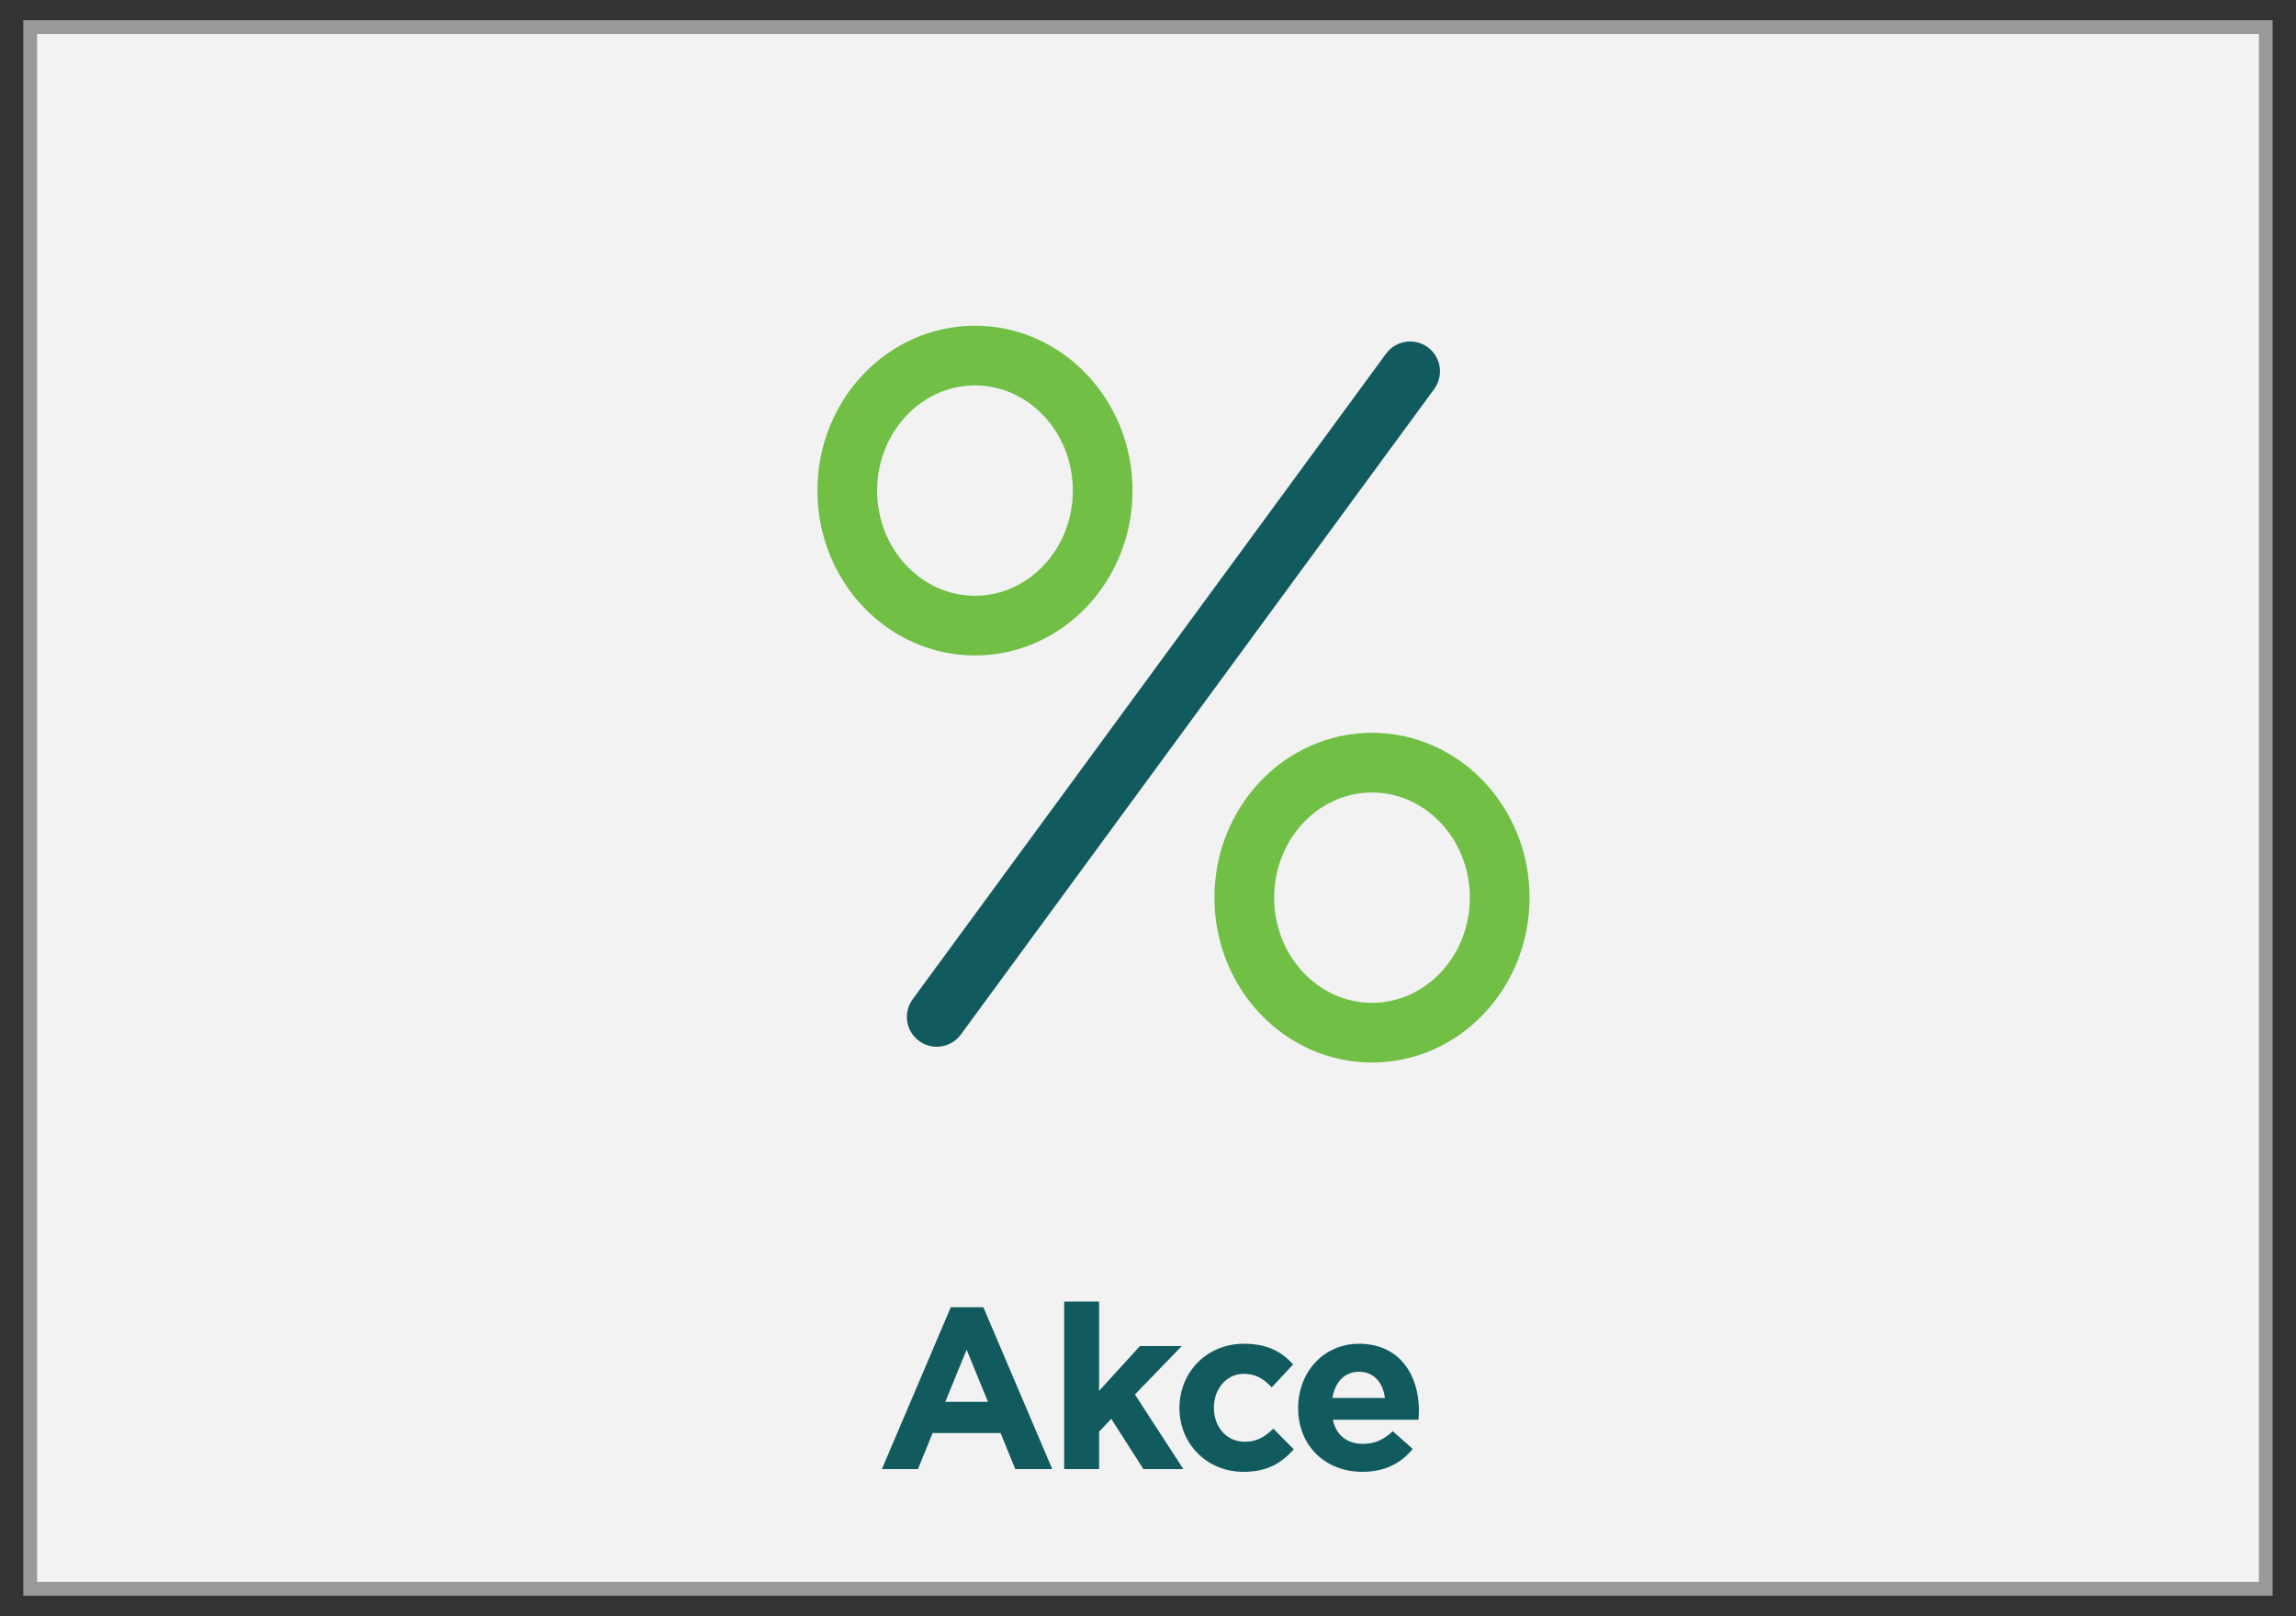
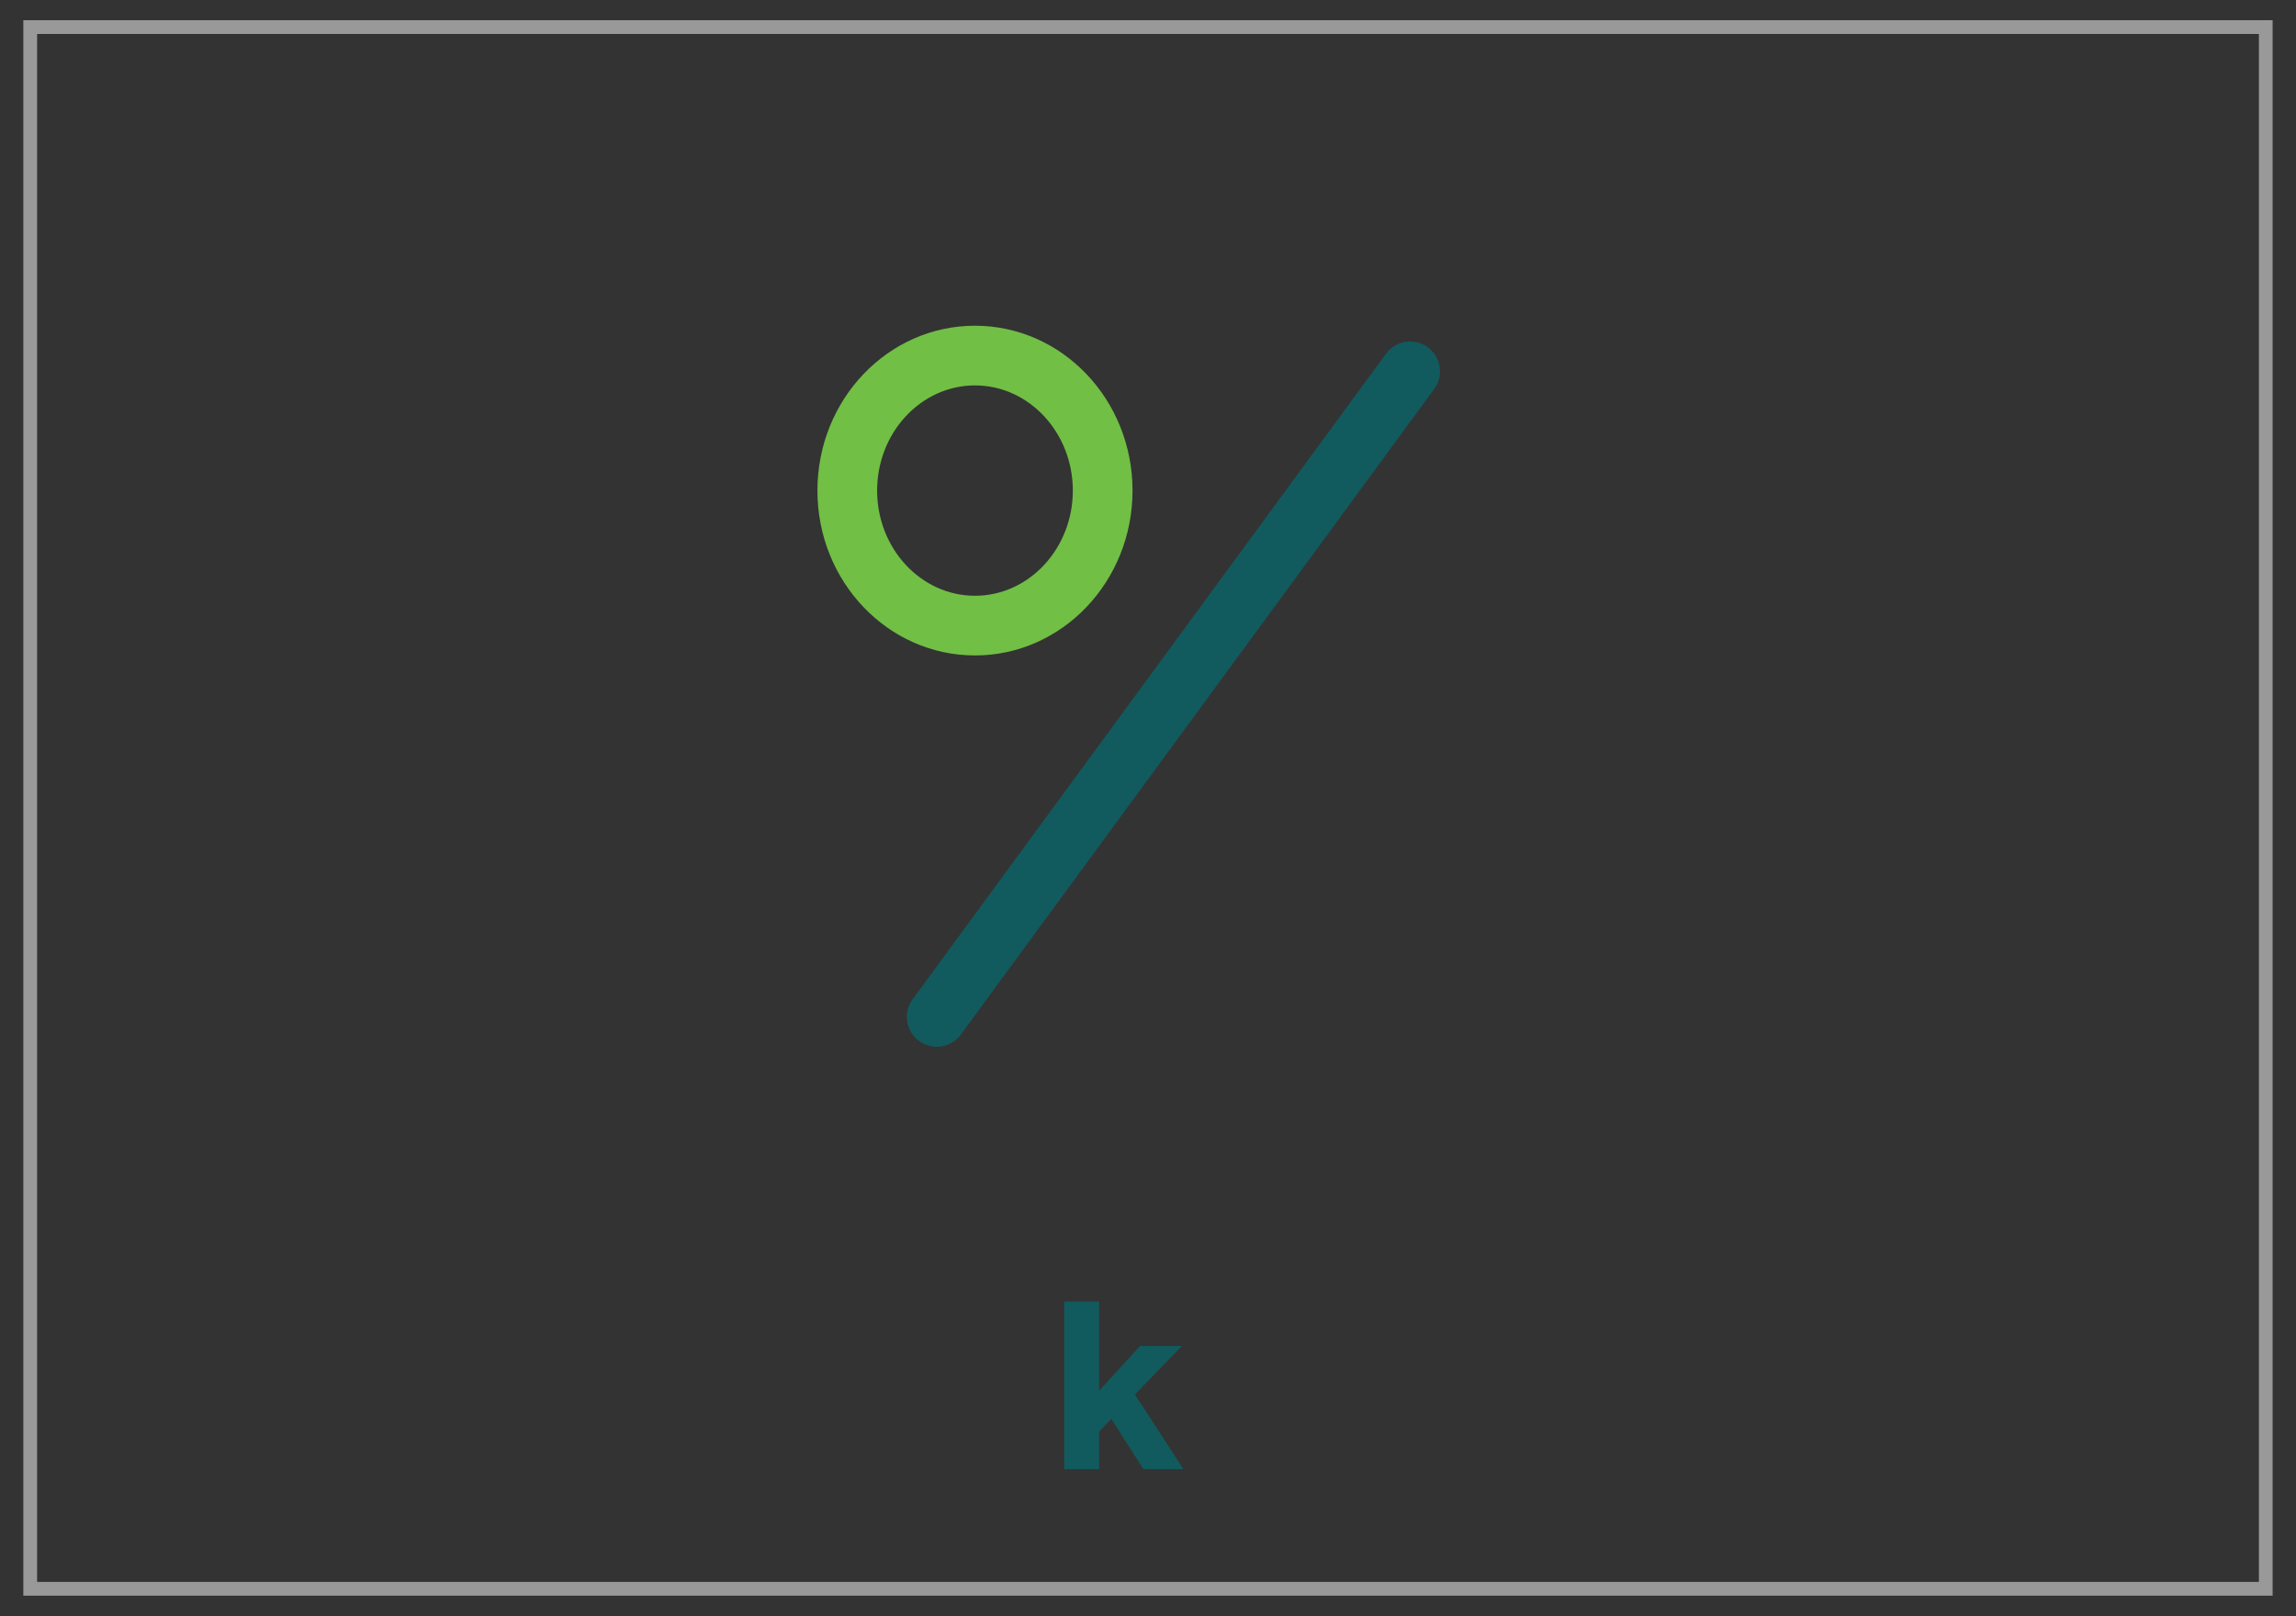
<svg xmlns="http://www.w3.org/2000/svg" id="Vrstva_1" viewBox="0 0 500 352">
  <rect x="0" y="0" width="500" height="352" fill="#333333" stroke="none" />
  <defs>
    <style>.cls-1{fill:#f2f2f2;}.cls-1,.cls-2,.cls-3,.cls-4{stroke-width:0px;}.cls-2{fill:#115b5e;}.cls-3{fill:#999;}.cls-4{fill:#71bf45;}</style>
  </defs>
-   <rect class="cls-1" x="6.58" y="5.9" width="486.83" height="340.18" />
  <path class="cls-3" d="m491.92,7.4v337.18H8.08V7.4h483.83m3-3H5.08v343.18h489.83V4.4h0Z" />
-   <path class="cls-2" d="m207.05,284.75h7.1l15,35.25h-8.05l-3.2-7.85h-14.8l-3.2,7.85h-7.85l15-35.25Zm8.1,20.6l-4.65-11.35-4.65,11.35h9.3Z" />
  <path class="cls-2" d="m231.75,283.5h7.6v19.45l8.9-9.75h9.1l-10.2,10.55,10.55,16.25h-8.7l-7-10.95-2.65,2.8v8.15h-7.6v-36.5Z" />
-   <path class="cls-2" d="m256.85,306.75v-.1c0-7.65,5.85-13.95,14.05-13.95,5.05,0,8.2,1.7,10.7,4.5l-4.65,5c-1.7-1.8-3.4-2.95-6.1-2.95-3.8,0-6.5,3.35-6.5,7.3v.1c0,4.1,2.65,7.4,6.8,7.4,2.55,0,4.3-1.1,6.15-2.85l4.45,4.5c-2.6,2.85-5.6,4.9-10.95,4.9-8.05,0-13.95-6.2-13.95-13.85Z" />
-   <path class="cls-2" d="m282.7,306.75v-.1c0-7.65,5.45-13.95,13.25-13.95,8.95,0,13.05,6.95,13.05,14.55,0,.6-.05,1.3-.1,2h-18.65c.75,3.45,3.15,5.25,6.55,5.25,2.55,0,4.4-.8,6.5-2.75l4.35,3.85c-2.5,3.1-6.1,5-10.95,5-8.05,0-14-5.65-14-13.85Zm18.9-2.25c-.45-3.4-2.45-5.7-5.65-5.7s-5.2,2.25-5.8,5.7h11.45Z" />
  <path class="cls-2" d="m209.24,225.35l103.09-140.62c2.12-2.9,1.5-6.96-1.4-9.09-2.9-2.12-6.96-1.5-9.09,1.4l-103.09,140.62c-2.12,2.9-1.5,6.96,1.4,9.09,2.9,2.12,6.96,1.5,9.09-1.4" />
  <path class="cls-4" d="m212.32,83.95c11.75,0,21.31,10.28,21.31,22.91s-9.56,22.91-21.31,22.91-21.31-10.28-21.31-22.91,9.56-22.91,21.31-22.91m0-13c-18.95,0-34.31,16.08-34.31,35.91s15.36,35.91,34.31,35.91,34.31-16.08,34.31-35.91-15.36-35.91-34.31-35.91Z" />
-   <path class="cls-4" d="m298.78,172.62c11.75,0,21.31,10.28,21.31,22.91s-9.56,22.91-21.31,22.91-21.31-10.28-21.31-22.91,9.56-22.91,21.31-22.91m0-13c-18.95,0-34.31,16.08-34.31,35.91s15.36,35.91,34.31,35.91,34.31-16.08,34.31-35.91-15.36-35.91-34.31-35.91Z" />
</svg>